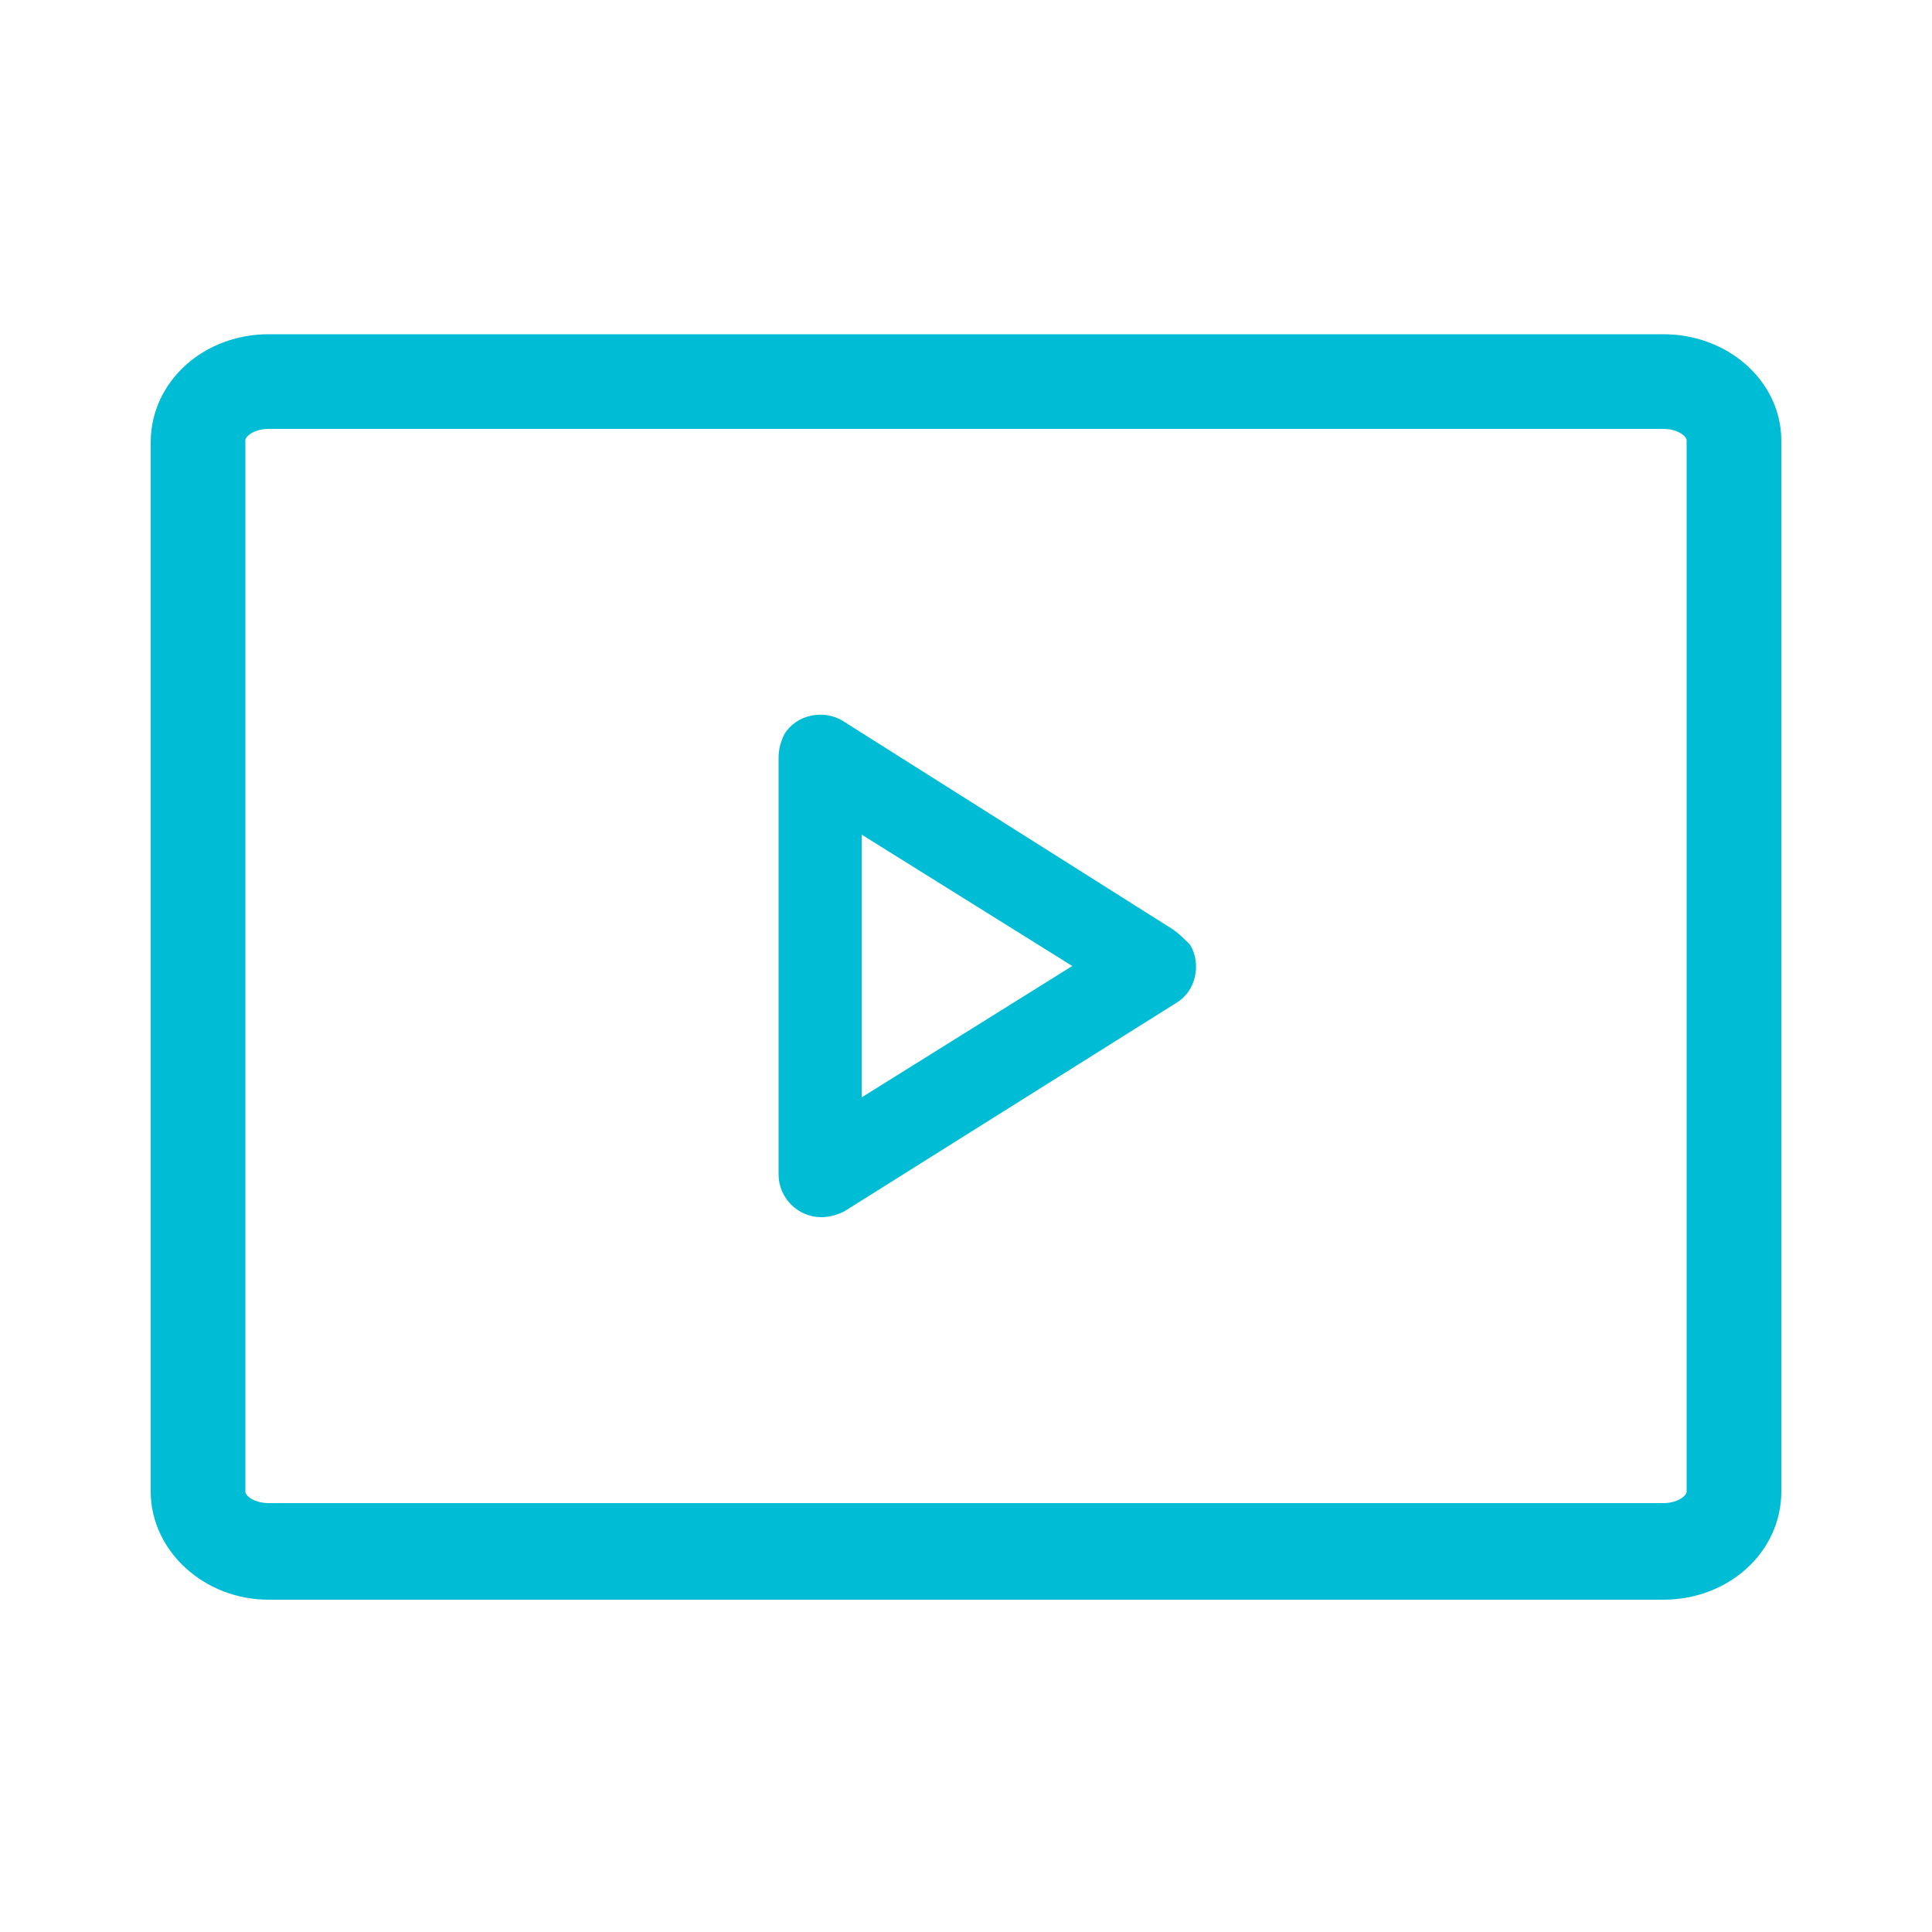
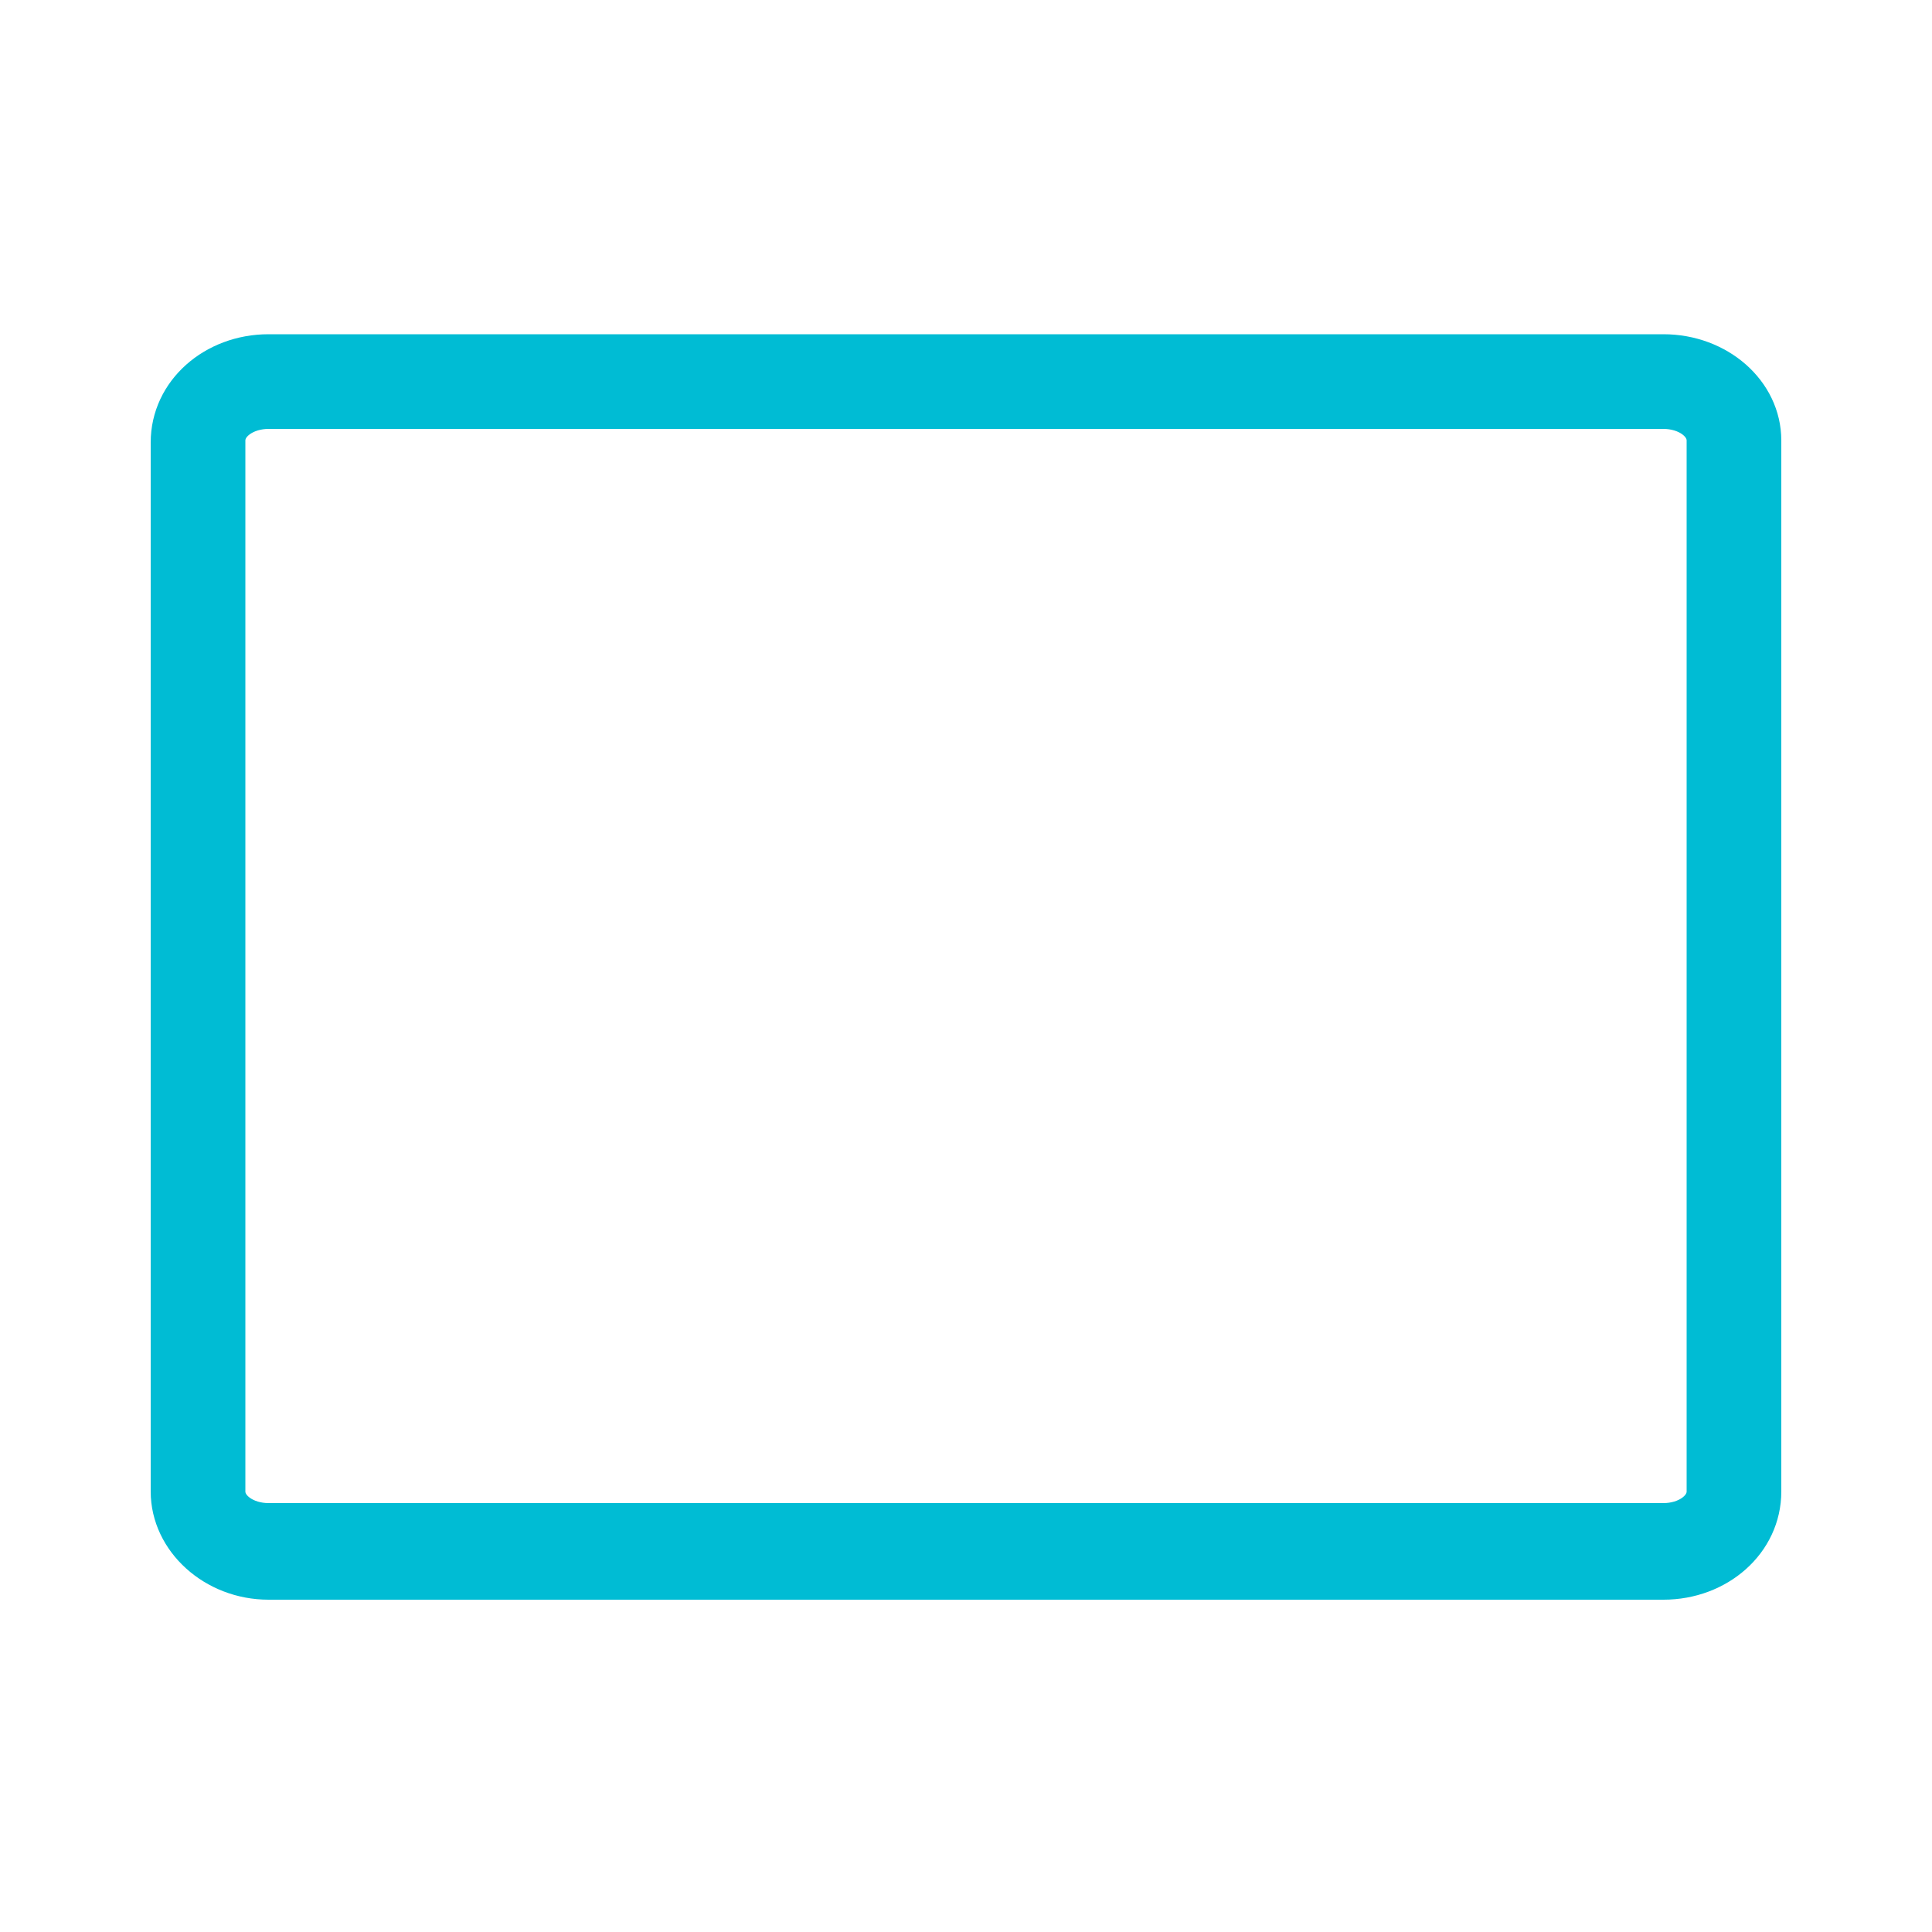
<svg xmlns="http://www.w3.org/2000/svg" version="1.1" id="Слой_1" x="0px" y="0px" viewBox="0 0 100 100" style="enable-background:new 0 0 100 100;" xml:space="preserve">
  <style type="text/css"> .st0{fill-rule:evenodd;clip-rule:evenodd;fill:#00BCD4;} .st1{fill-rule:evenodd;clip-rule:evenodd;fill:#00BCD4;stroke:#00BCD4;stroke-width:2;stroke-miterlimit:10;} </style>
-   <path class="st0" d="M60.7,48.1L43.6,37.3c-1-0.6-2.4-0.3-3,0.7c-0.2,0.4-0.3,0.8-0.3,1.2v21.6c0,1.2,1,2.2,2.2,2.2 c0.4,0,0.8-0.1,1.2-0.3l17.2-10.8c1-0.6,1.3-2,0.7-3C61.3,48.6,61,48.3,60.7,48.1z M44.6,56.8V43.2L55.5,50 C55.5,50,44.6,56.8,44.6,56.8z" />
  <path class="st1" d="M86.1,18.3H13.9c-2.8,0-5.1,2-5.1,4.6v54.3c0,2.5,2.3,4.6,5.1,4.6h72.2c2.8,0,5.1-2,5.1-4.6V22.8 C91.2,20.3,88.9,18.3,86.1,18.3z M88.3,77.2c0,0.9-1,1.6-2.2,1.6H13.9c-1.2,0-2.2-0.7-2.2-1.6V22.8c0-0.9,1-1.6,2.2-1.6h72.2 c1.2,0,2.2,0.7,2.2,1.6C88.3,22.8,88.3,77.2,88.3,77.2z" />
</svg>